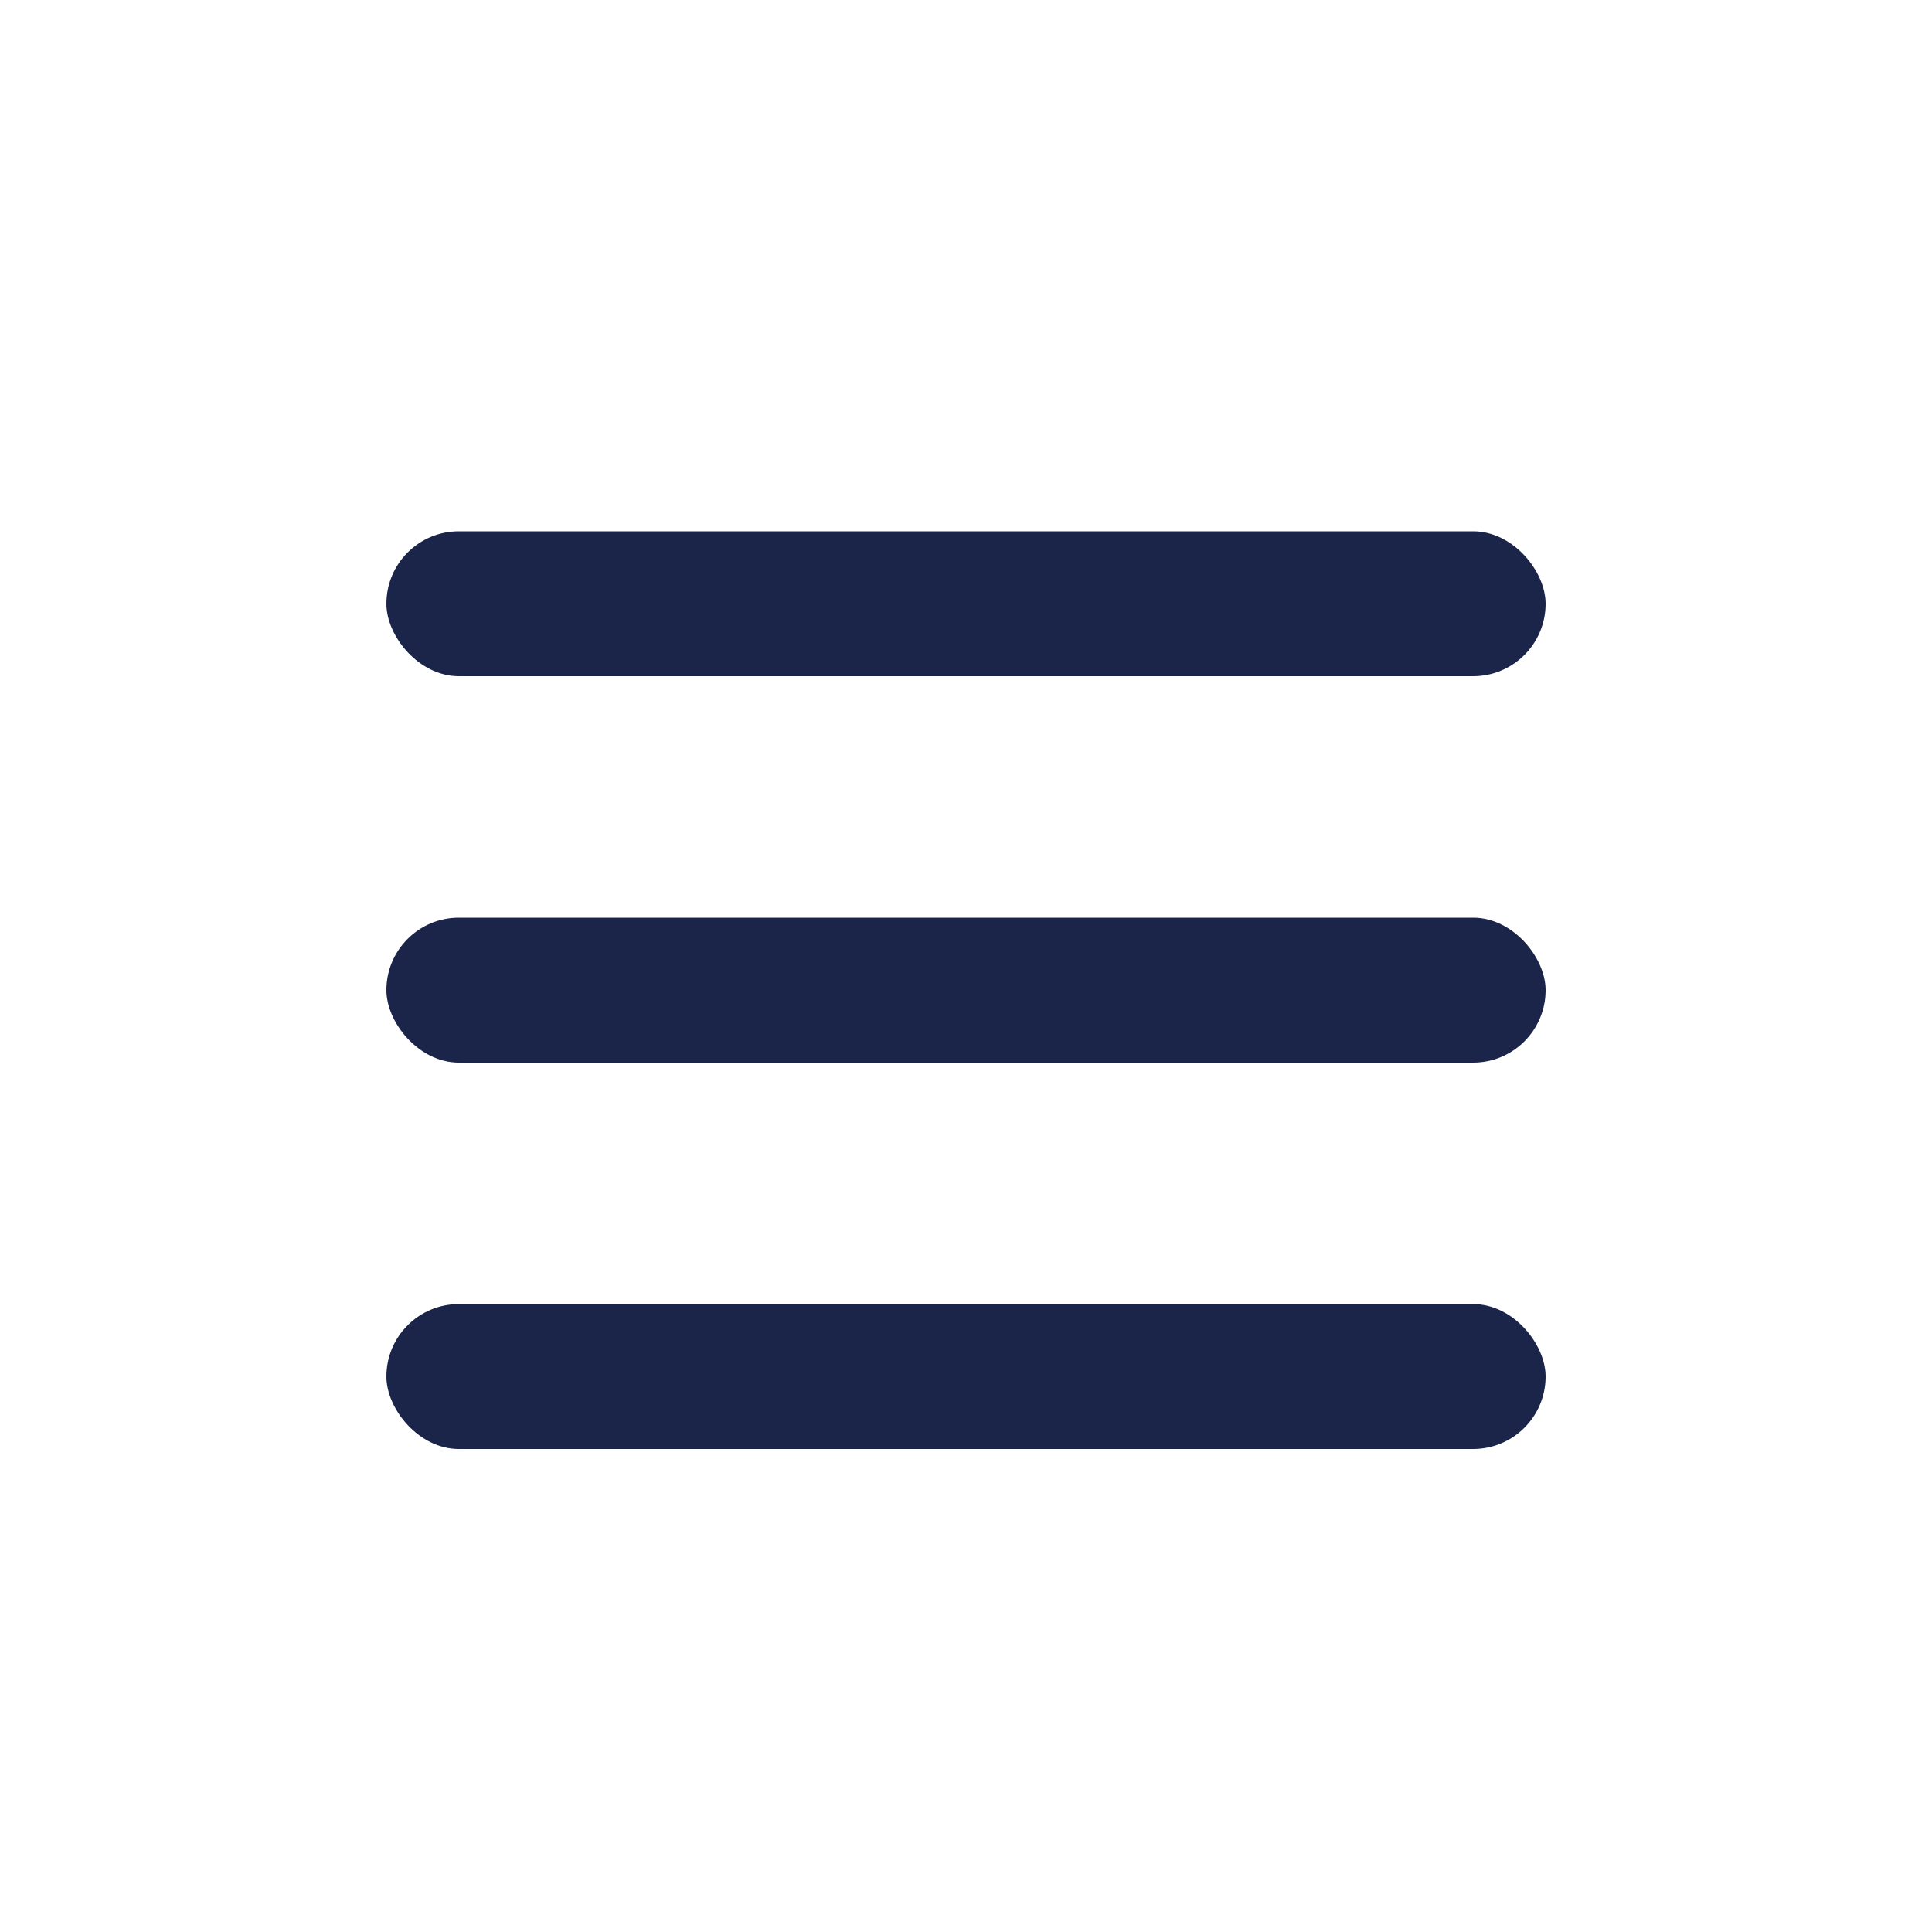
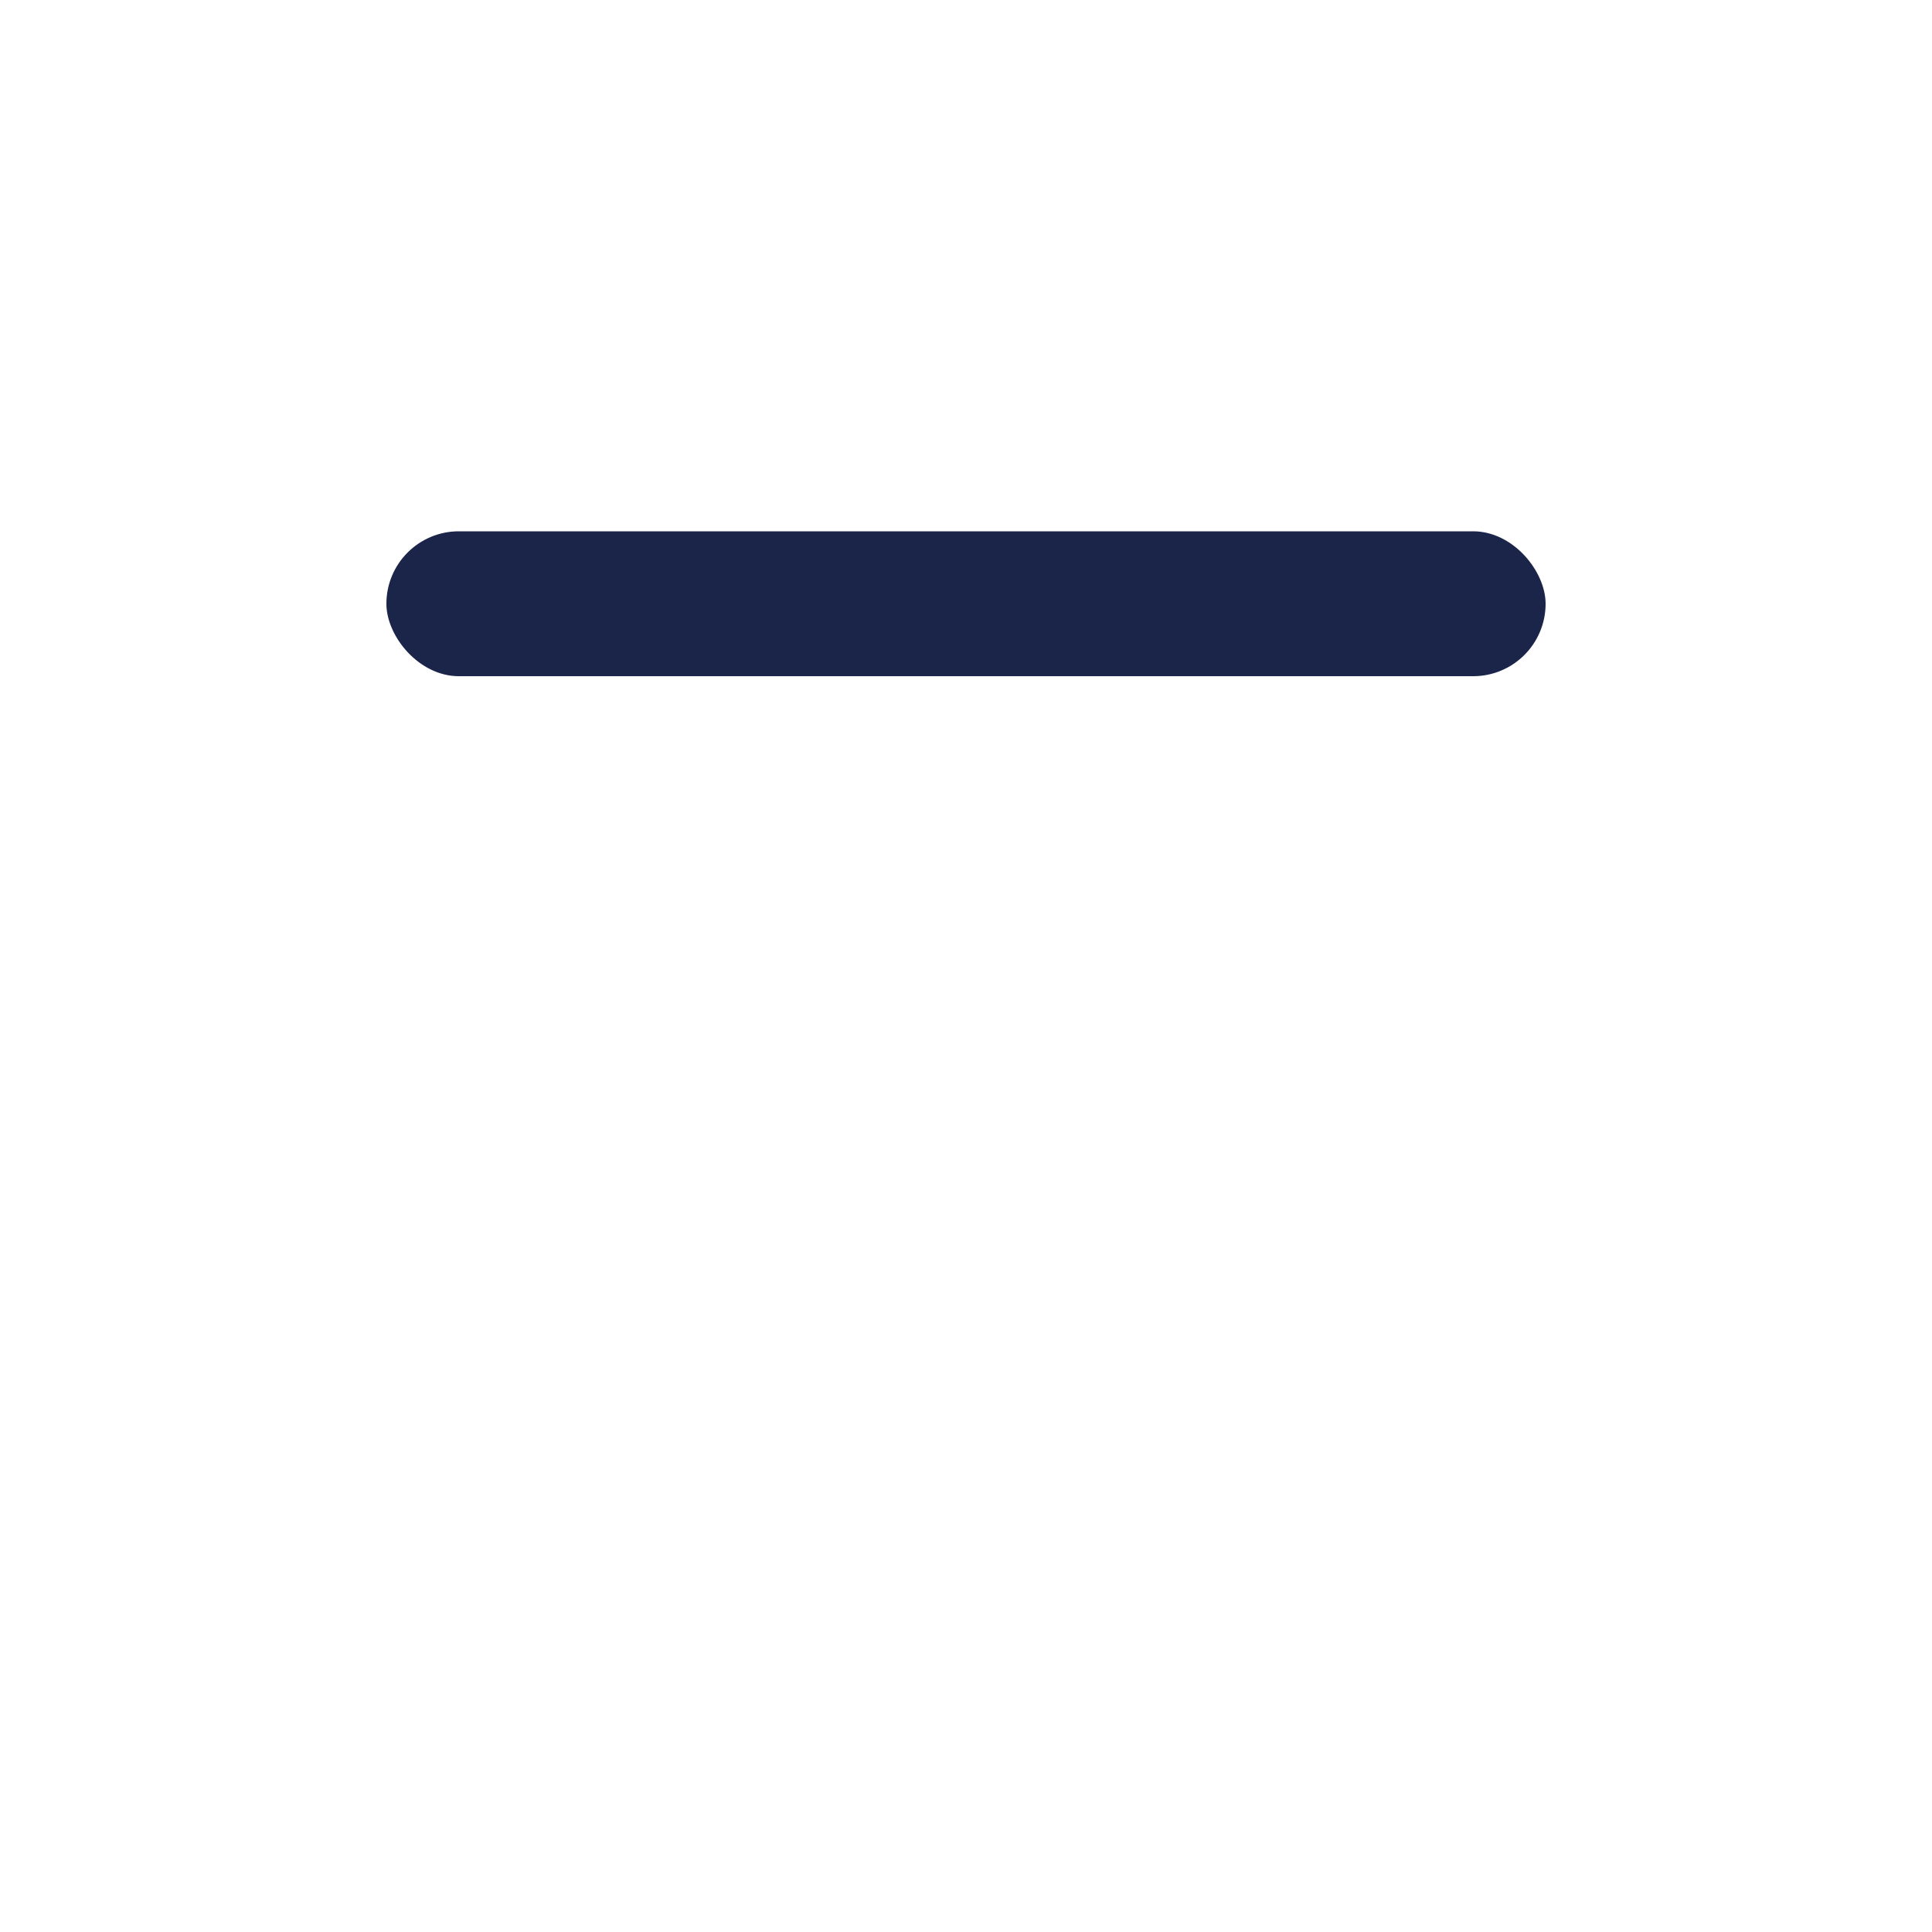
<svg xmlns="http://www.w3.org/2000/svg" width="40" height="40" viewBox="0 0 40 40" fill="none">
-   <rect x="8" y="27" width="24" height="3" rx="1.5" fill="#1B2449" />
-   <rect x="8" y="19" width="24" height="3" rx="1.5" fill="#1B2449" />
  <rect x="8" y="11" width="24" height="3" rx="1.5" fill="#1B2449" />
</svg>